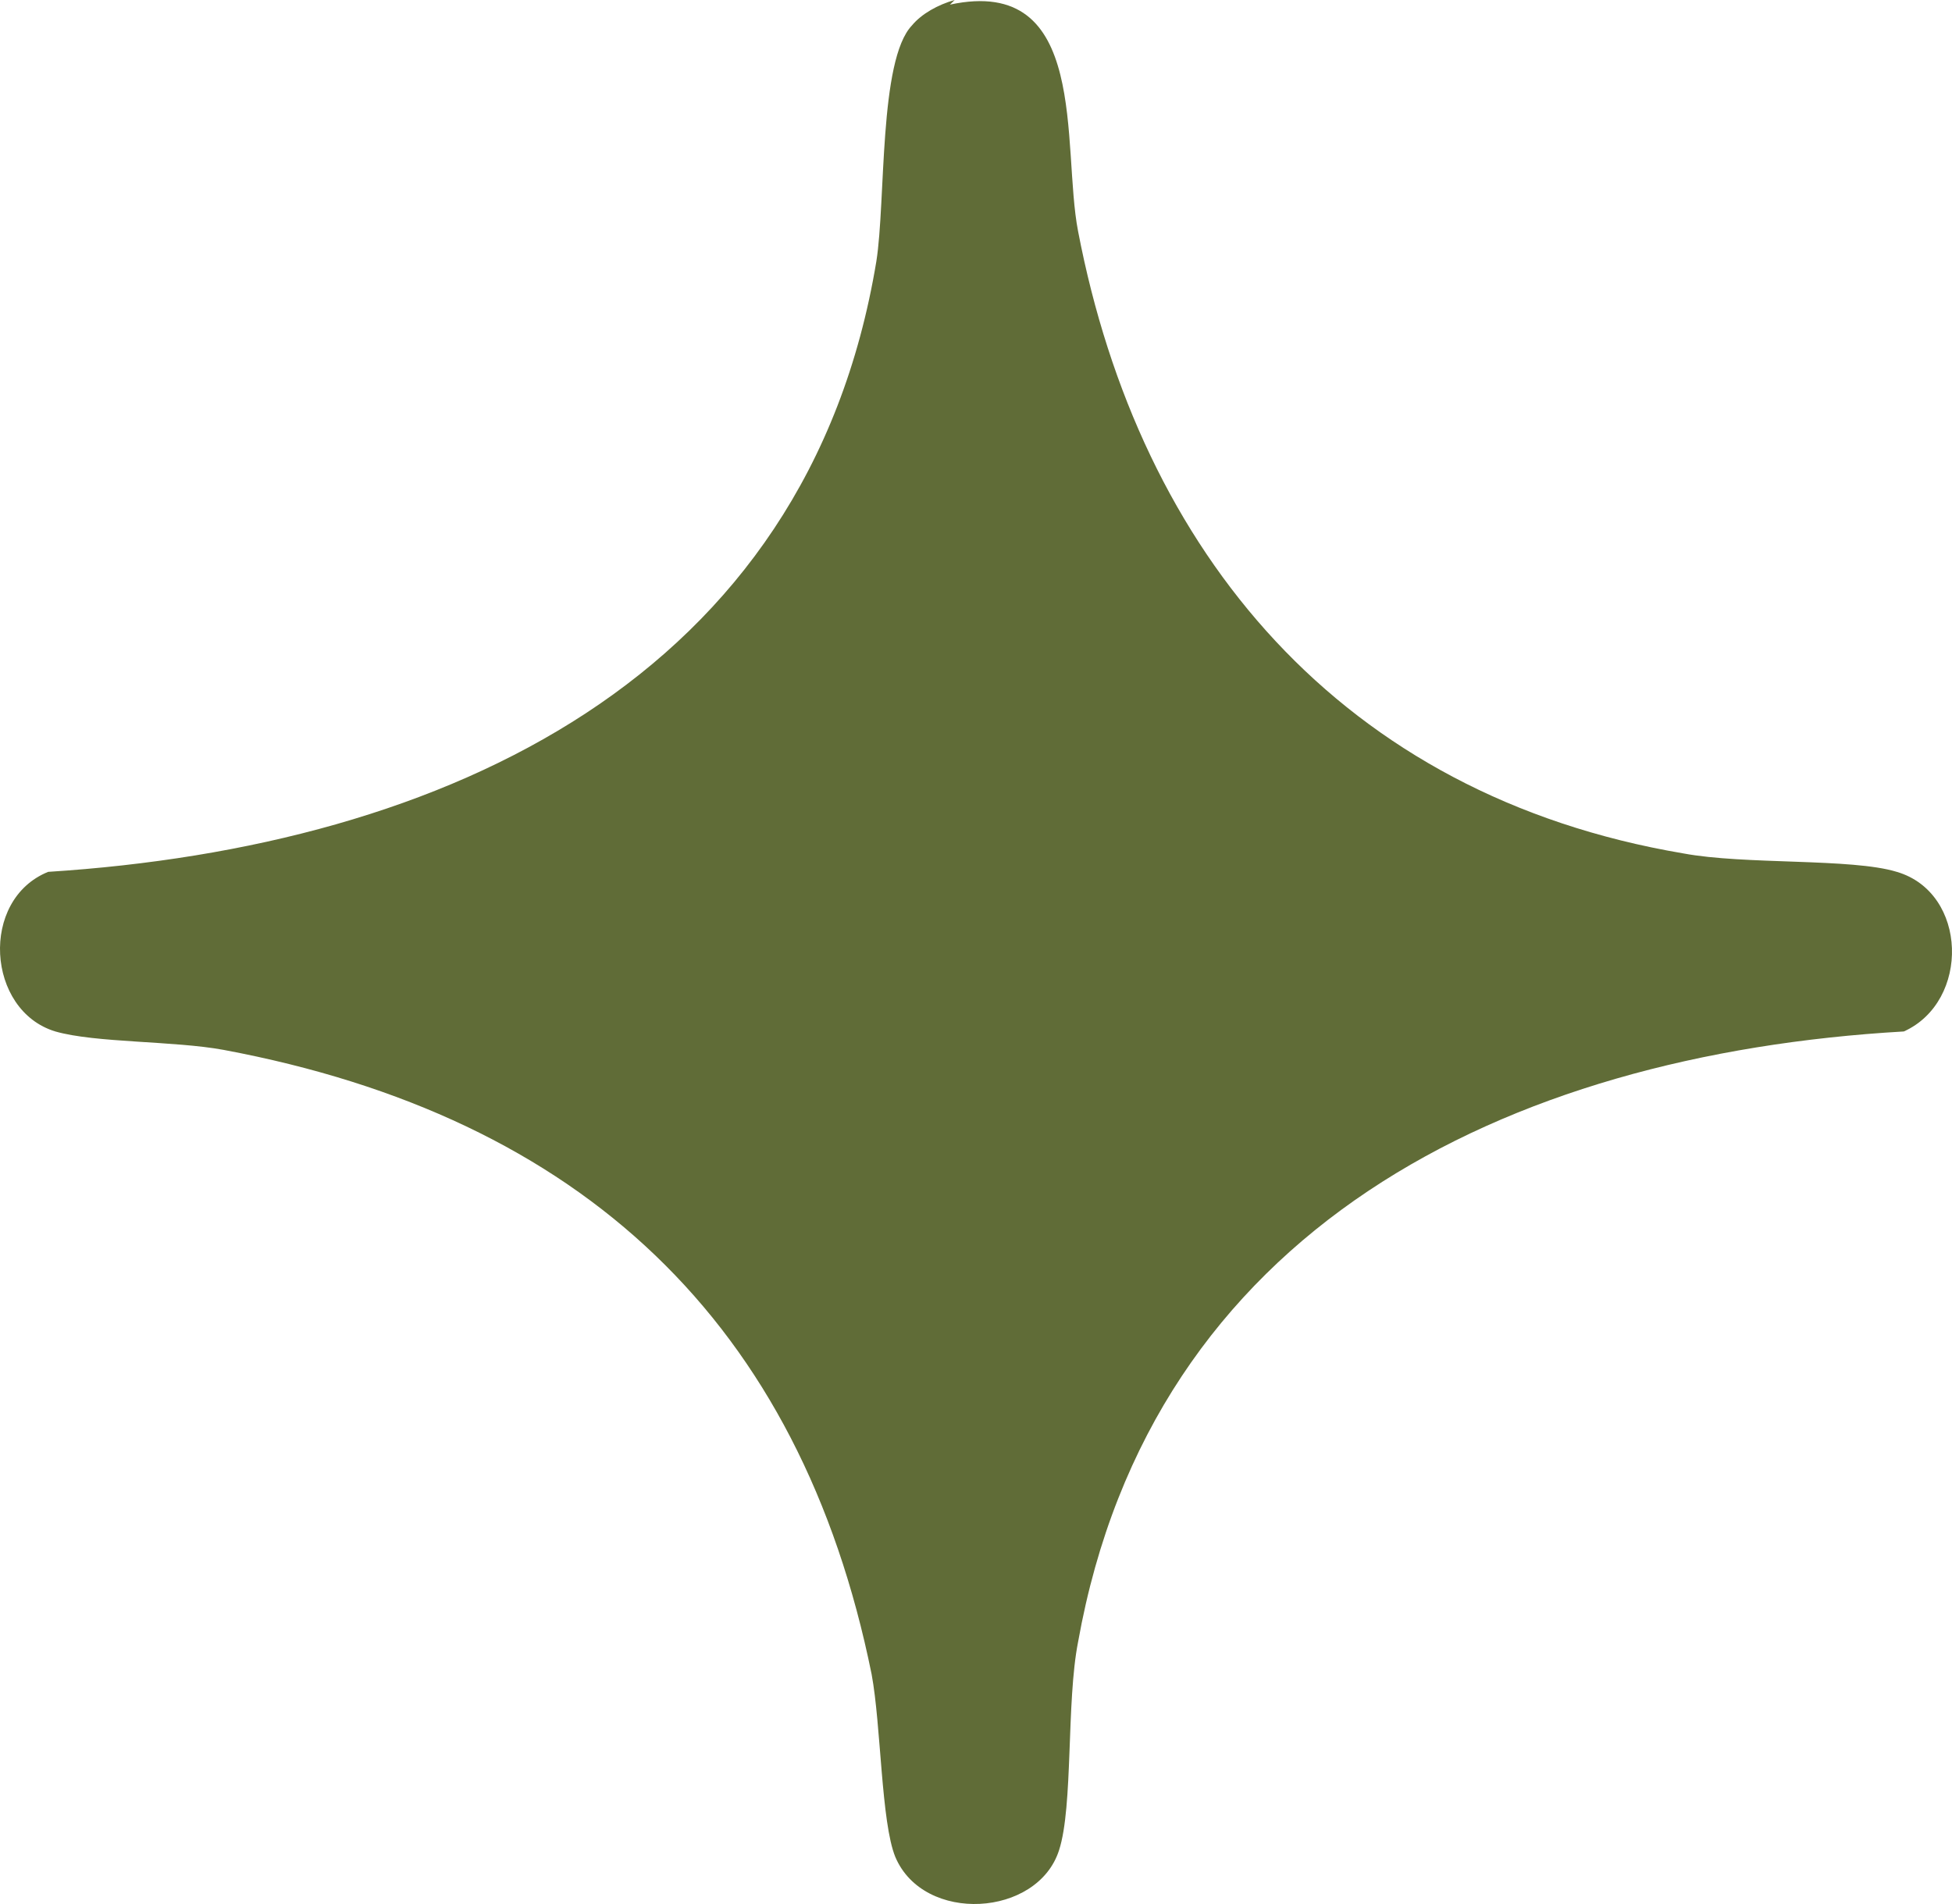
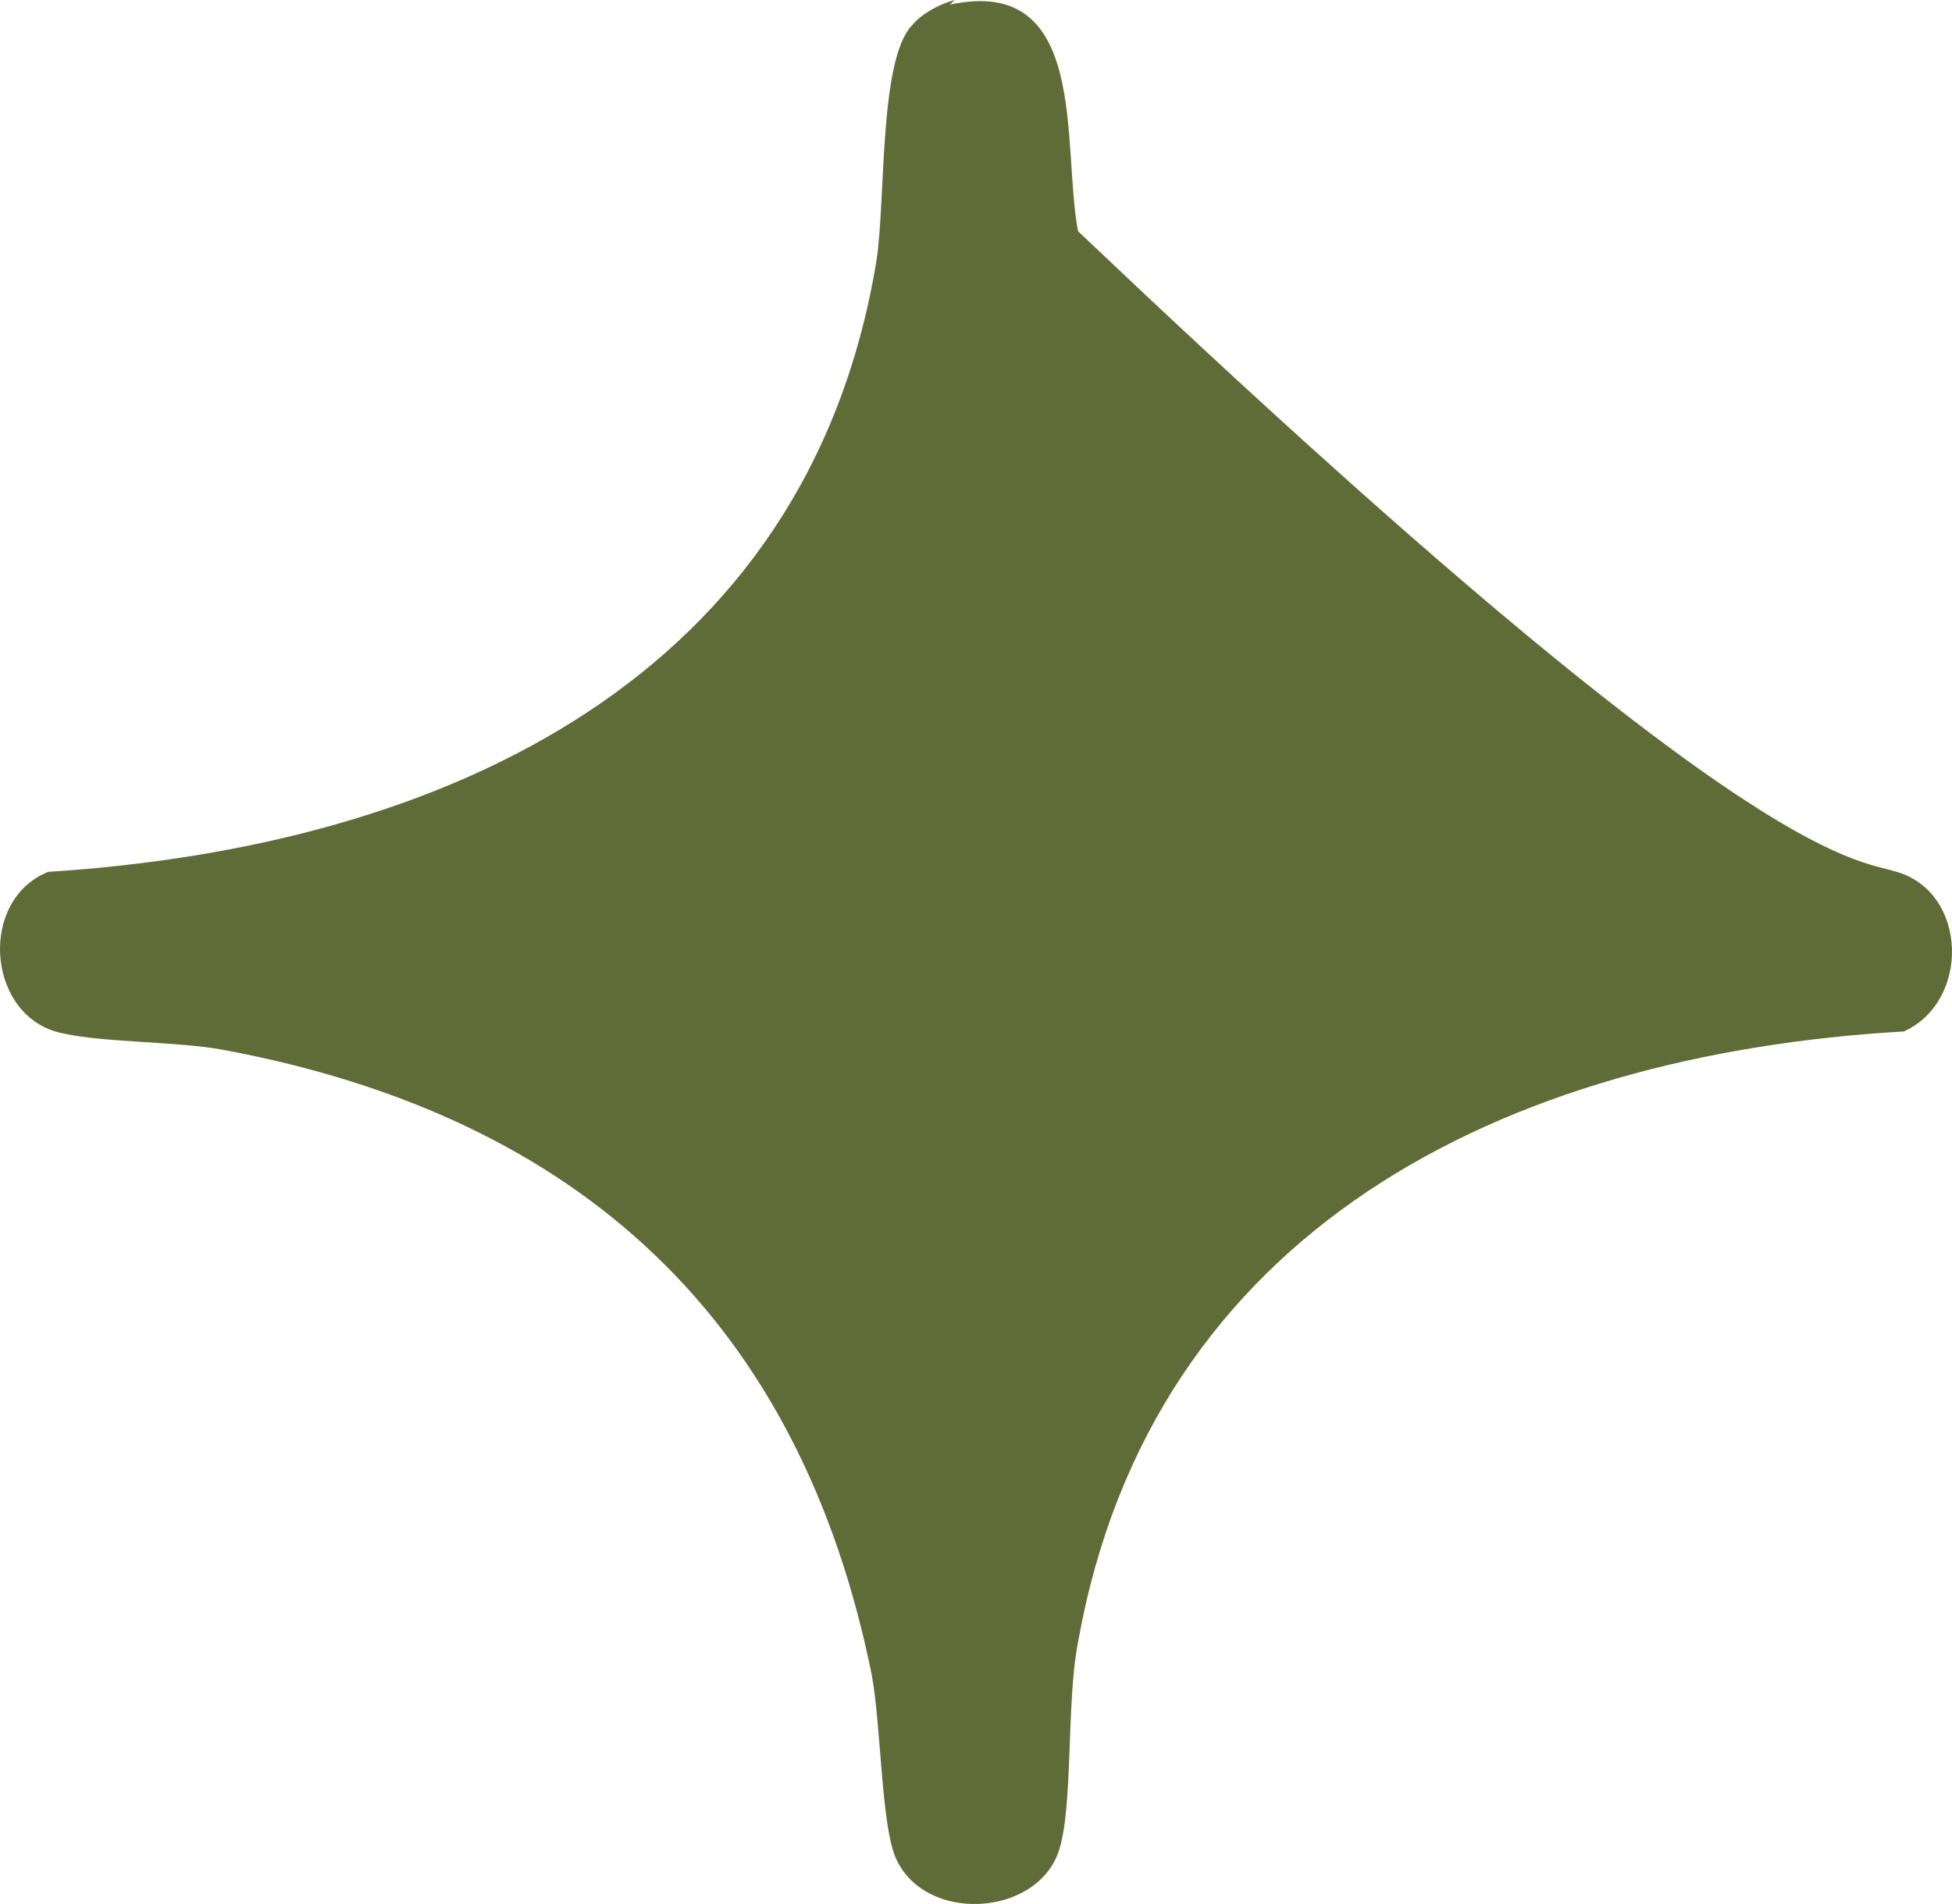
<svg xmlns="http://www.w3.org/2000/svg" width="41" height="40" viewBox="0 0 41 40" fill="none">
-   <path d="M19.953 0.097C22.893 -0.534 22.295 3.061 22.644 4.858C23.94 11.612 28.177 16.713 35.354 17.928C36.65 18.171 38.893 18.025 39.84 18.316C41.335 18.754 41.385 21.037 39.989 21.669C31.566 22.154 24.189 25.847 22.644 34.495C22.395 35.758 22.544 37.944 22.245 38.868C21.797 40.276 19.404 40.422 18.806 39.013C18.507 38.285 18.507 36.244 18.308 35.175C16.812 27.79 12.227 23.466 4.701 22.057C3.654 21.863 2.009 21.912 1.162 21.669C-0.284 21.231 -0.433 18.899 1.012 18.316C9.386 17.782 16.962 14.235 18.407 5.49C18.607 4.227 18.457 1.263 19.155 0.534C19.354 0.292 19.703 0.097 20.052 0L19.953 0.097Z" fill="#606C37" />
+   <path d="M19.953 0.097C22.893 -0.534 22.295 3.061 22.644 4.858C36.65 18.171 38.893 18.025 39.84 18.316C41.335 18.754 41.385 21.037 39.989 21.669C31.566 22.154 24.189 25.847 22.644 34.495C22.395 35.758 22.544 37.944 22.245 38.868C21.797 40.276 19.404 40.422 18.806 39.013C18.507 38.285 18.507 36.244 18.308 35.175C16.812 27.79 12.227 23.466 4.701 22.057C3.654 21.863 2.009 21.912 1.162 21.669C-0.284 21.231 -0.433 18.899 1.012 18.316C9.386 17.782 16.962 14.235 18.407 5.49C18.607 4.227 18.457 1.263 19.155 0.534C19.354 0.292 19.703 0.097 20.052 0L19.953 0.097Z" fill="#606C37" />
</svg>